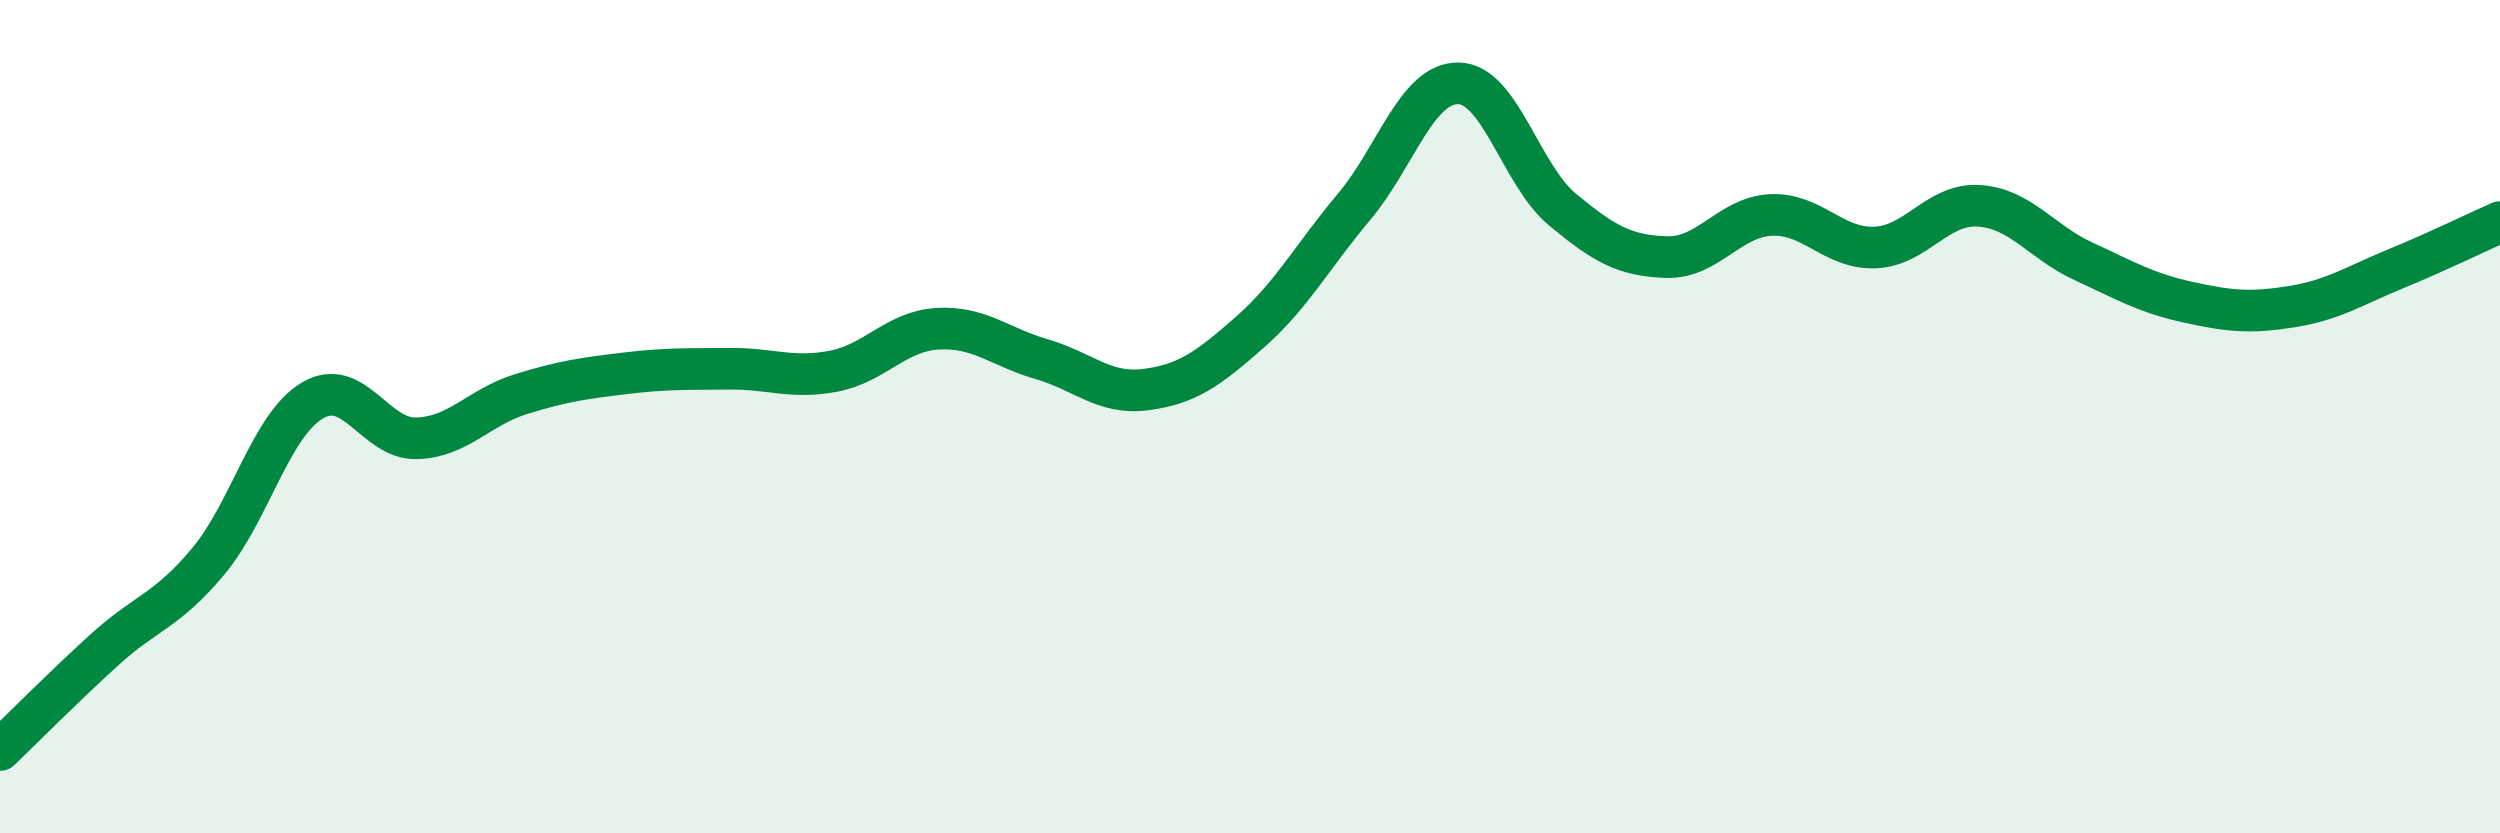
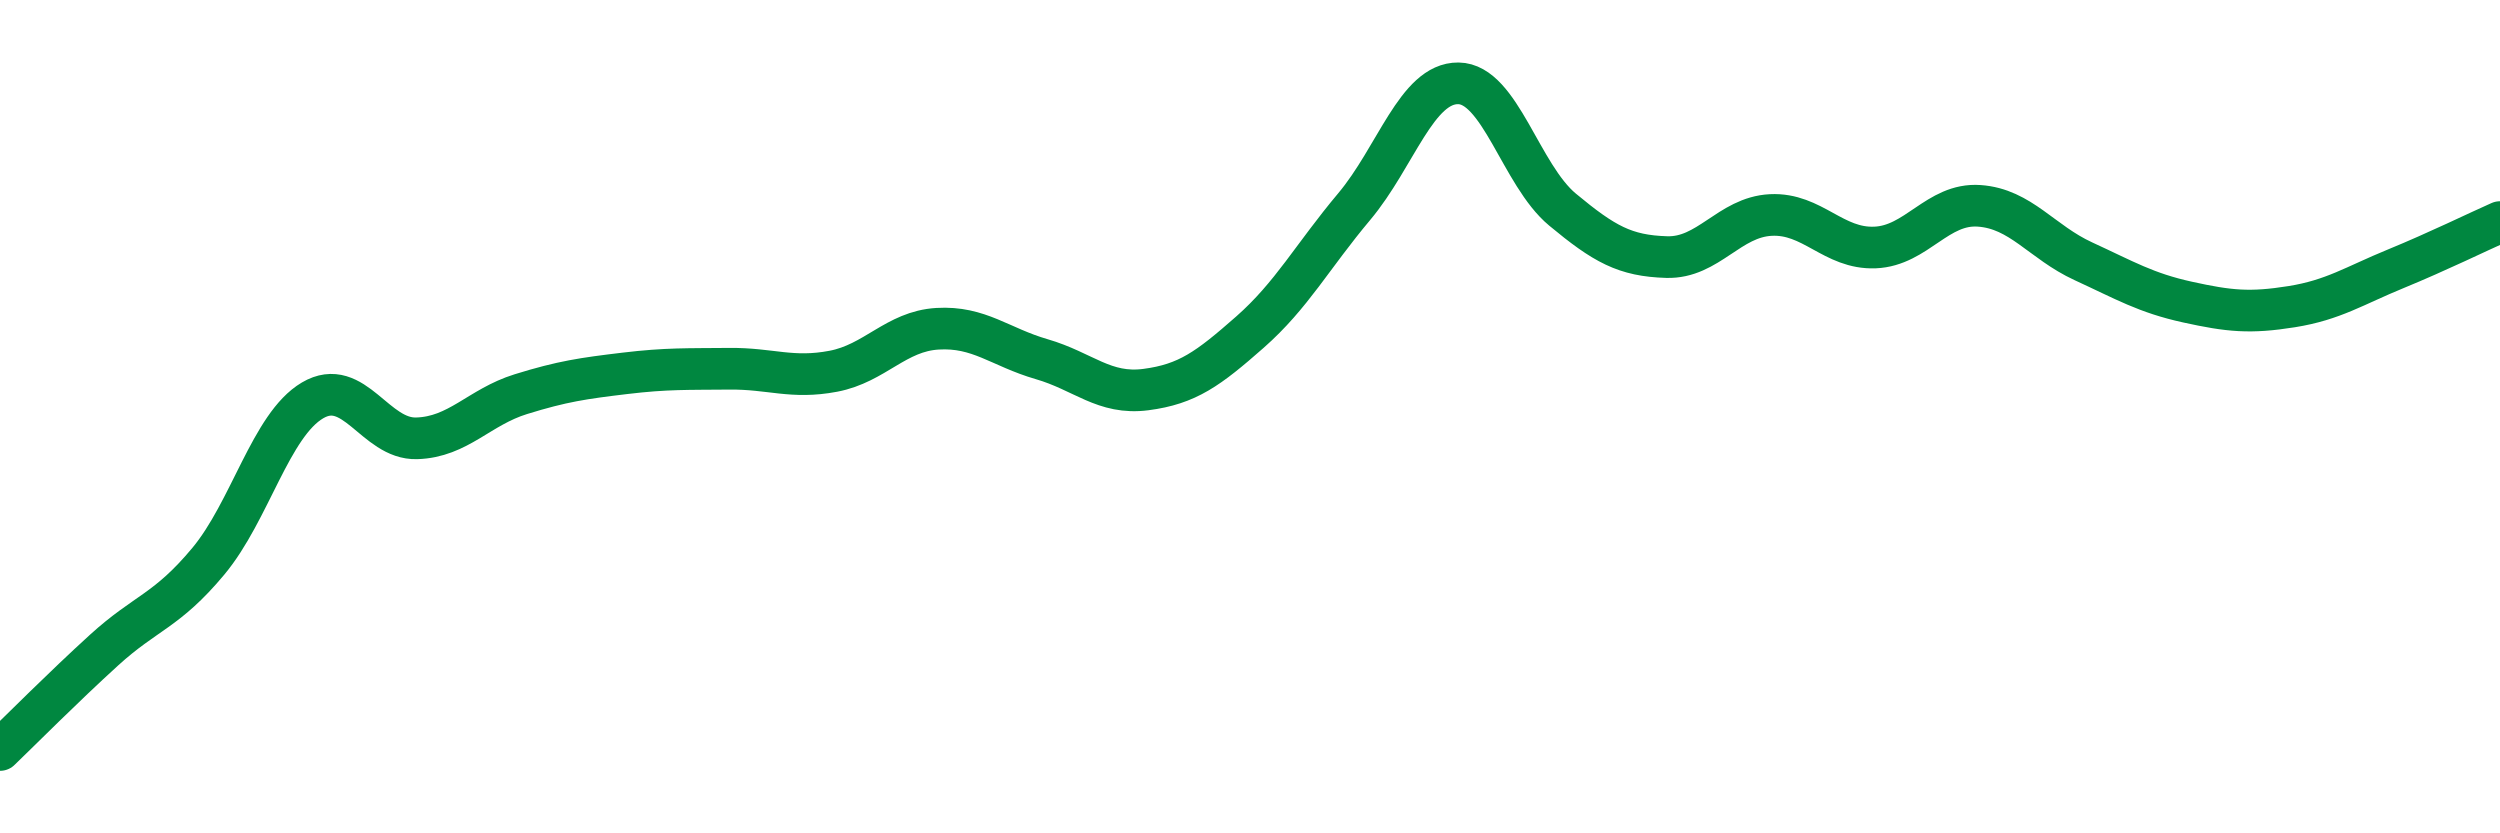
<svg xmlns="http://www.w3.org/2000/svg" width="60" height="20" viewBox="0 0 60 20">
-   <path d="M 0,18 C 0.5,17.52 1.5,16.51 2.5,15.6 C 3.5,14.69 4,14.67 5,13.47 C 6,12.27 6.5,10.2 7.5,9.61 C 8.5,9.02 9,10.55 10,10.52 C 11,10.49 11.5,9.77 12.5,9.46 C 13.5,9.15 14,9.08 15,8.96 C 16,8.84 16.5,8.86 17.5,8.85 C 18.5,8.84 19,9.1 20,8.91 C 21,8.72 21.5,7.95 22.5,7.89 C 23.5,7.83 24,8.33 25,8.62 C 26,8.91 26.5,9.48 27.5,9.35 C 28.5,9.22 29,8.85 30,7.97 C 31,7.09 31.5,6.15 32.5,4.96 C 33.5,3.77 34,1.99 35,2 C 36,2.01 36.5,4.2 37.5,5.03 C 38.5,5.86 39,6.14 40,6.17 C 41,6.2 41.5,5.21 42.5,5.16 C 43.5,5.11 44,5.98 45,5.94 C 46,5.9 46.5,4.87 47.5,4.94 C 48.5,5.01 49,5.81 50,6.27 C 51,6.73 51.5,7.03 52.5,7.25 C 53.5,7.47 54,7.52 55,7.36 C 56,7.2 56.5,6.86 57.5,6.45 C 58.5,6.04 59.5,5.55 60,5.33L60 20L0 20Z" fill="#008740" opacity="0.1" stroke-linecap="round" stroke-linejoin="round" />
  <path d="M 0,18 C 0.5,17.52 1.5,16.51 2.5,15.6 C 3.5,14.69 4,14.67 5,13.47 C 6,12.27 6.5,10.2 7.5,9.61 C 8.5,9.02 9,10.55 10,10.52 C 11,10.49 11.5,9.77 12.5,9.46 C 13.5,9.15 14,9.08 15,8.96 C 16,8.84 16.5,8.86 17.5,8.85 C 18.5,8.84 19,9.1 20,8.91 C 21,8.72 21.5,7.95 22.5,7.89 C 23.5,7.83 24,8.33 25,8.62 C 26,8.91 26.5,9.48 27.5,9.35 C 28.5,9.22 29,8.85 30,7.97 C 31,7.09 31.5,6.15 32.5,4.96 C 33.5,3.77 34,1.99 35,2 C 36,2.01 36.5,4.2 37.5,5.03 C 38.5,5.86 39,6.14 40,6.17 C 41,6.2 41.5,5.21 42.5,5.16 C 43.5,5.11 44,5.98 45,5.94 C 46,5.9 46.5,4.87 47.5,4.94 C 48.5,5.01 49,5.81 50,6.27 C 51,6.73 51.5,7.03 52.5,7.25 C 53.5,7.47 54,7.52 55,7.36 C 56,7.2 56.5,6.86 57.5,6.45 C 58.5,6.04 59.5,5.55 60,5.33" stroke="#008740" stroke-width="1" fill="none" stroke-linecap="round" stroke-linejoin="round" />
</svg>